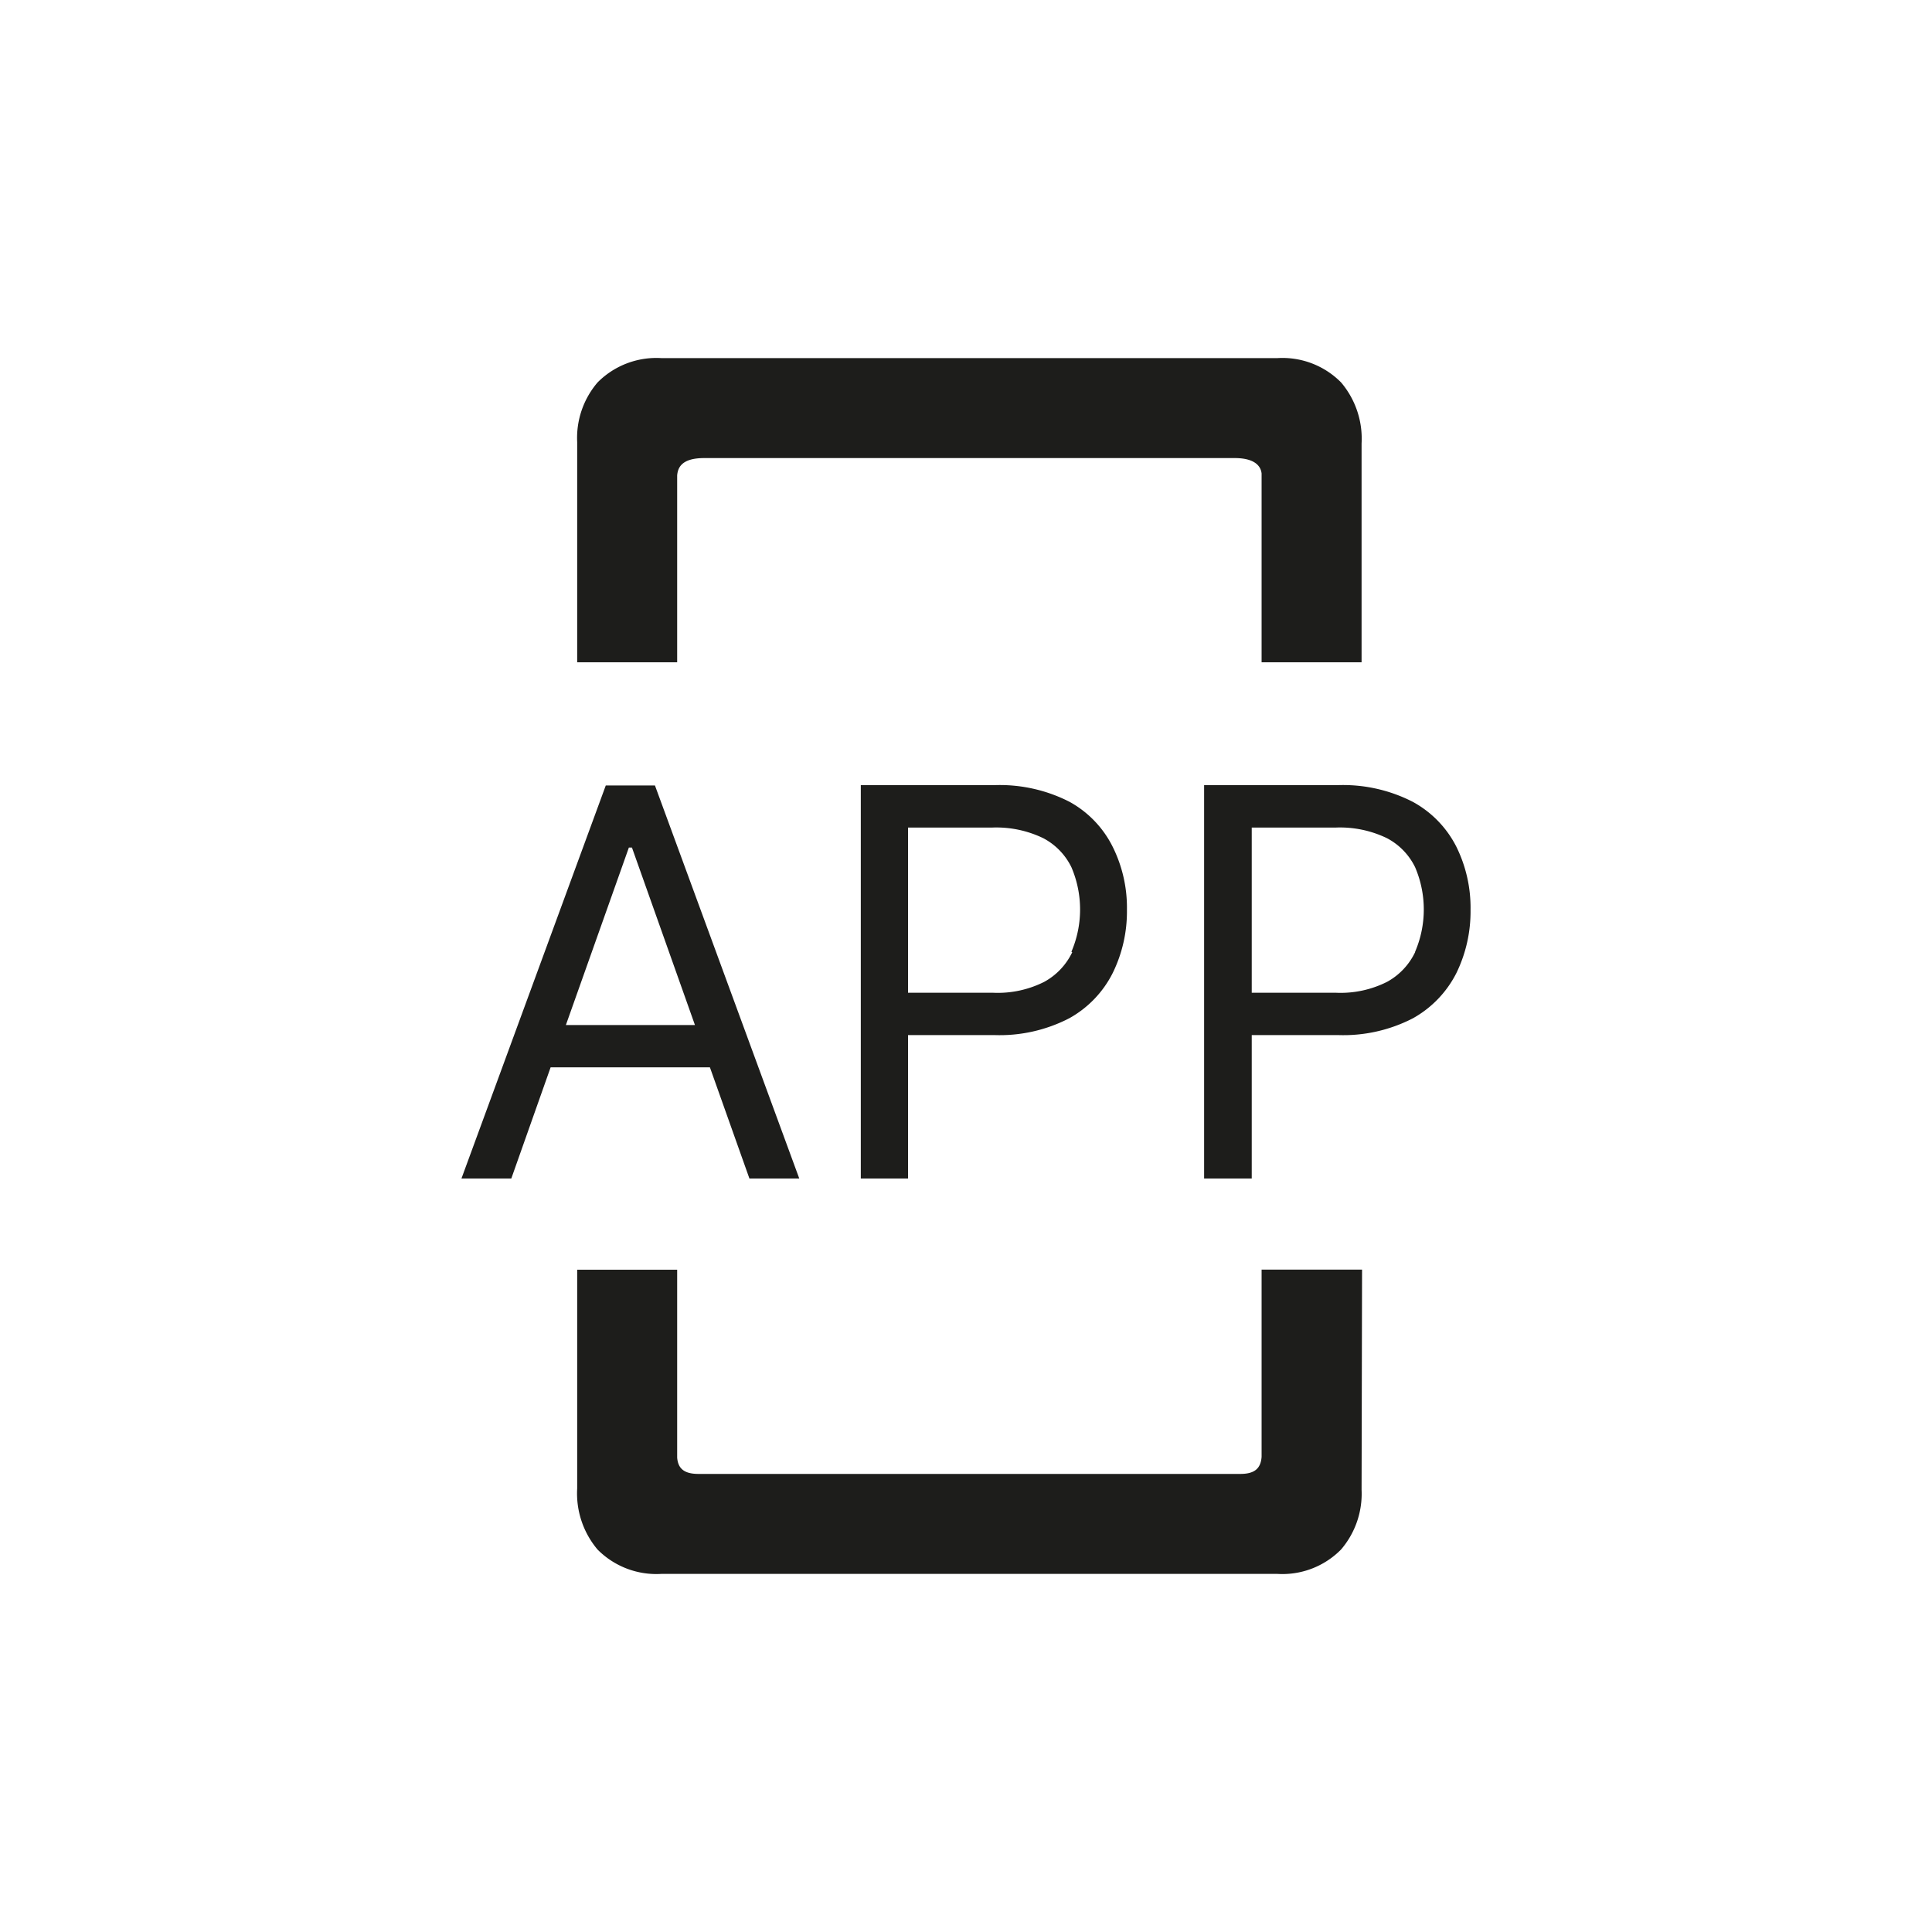
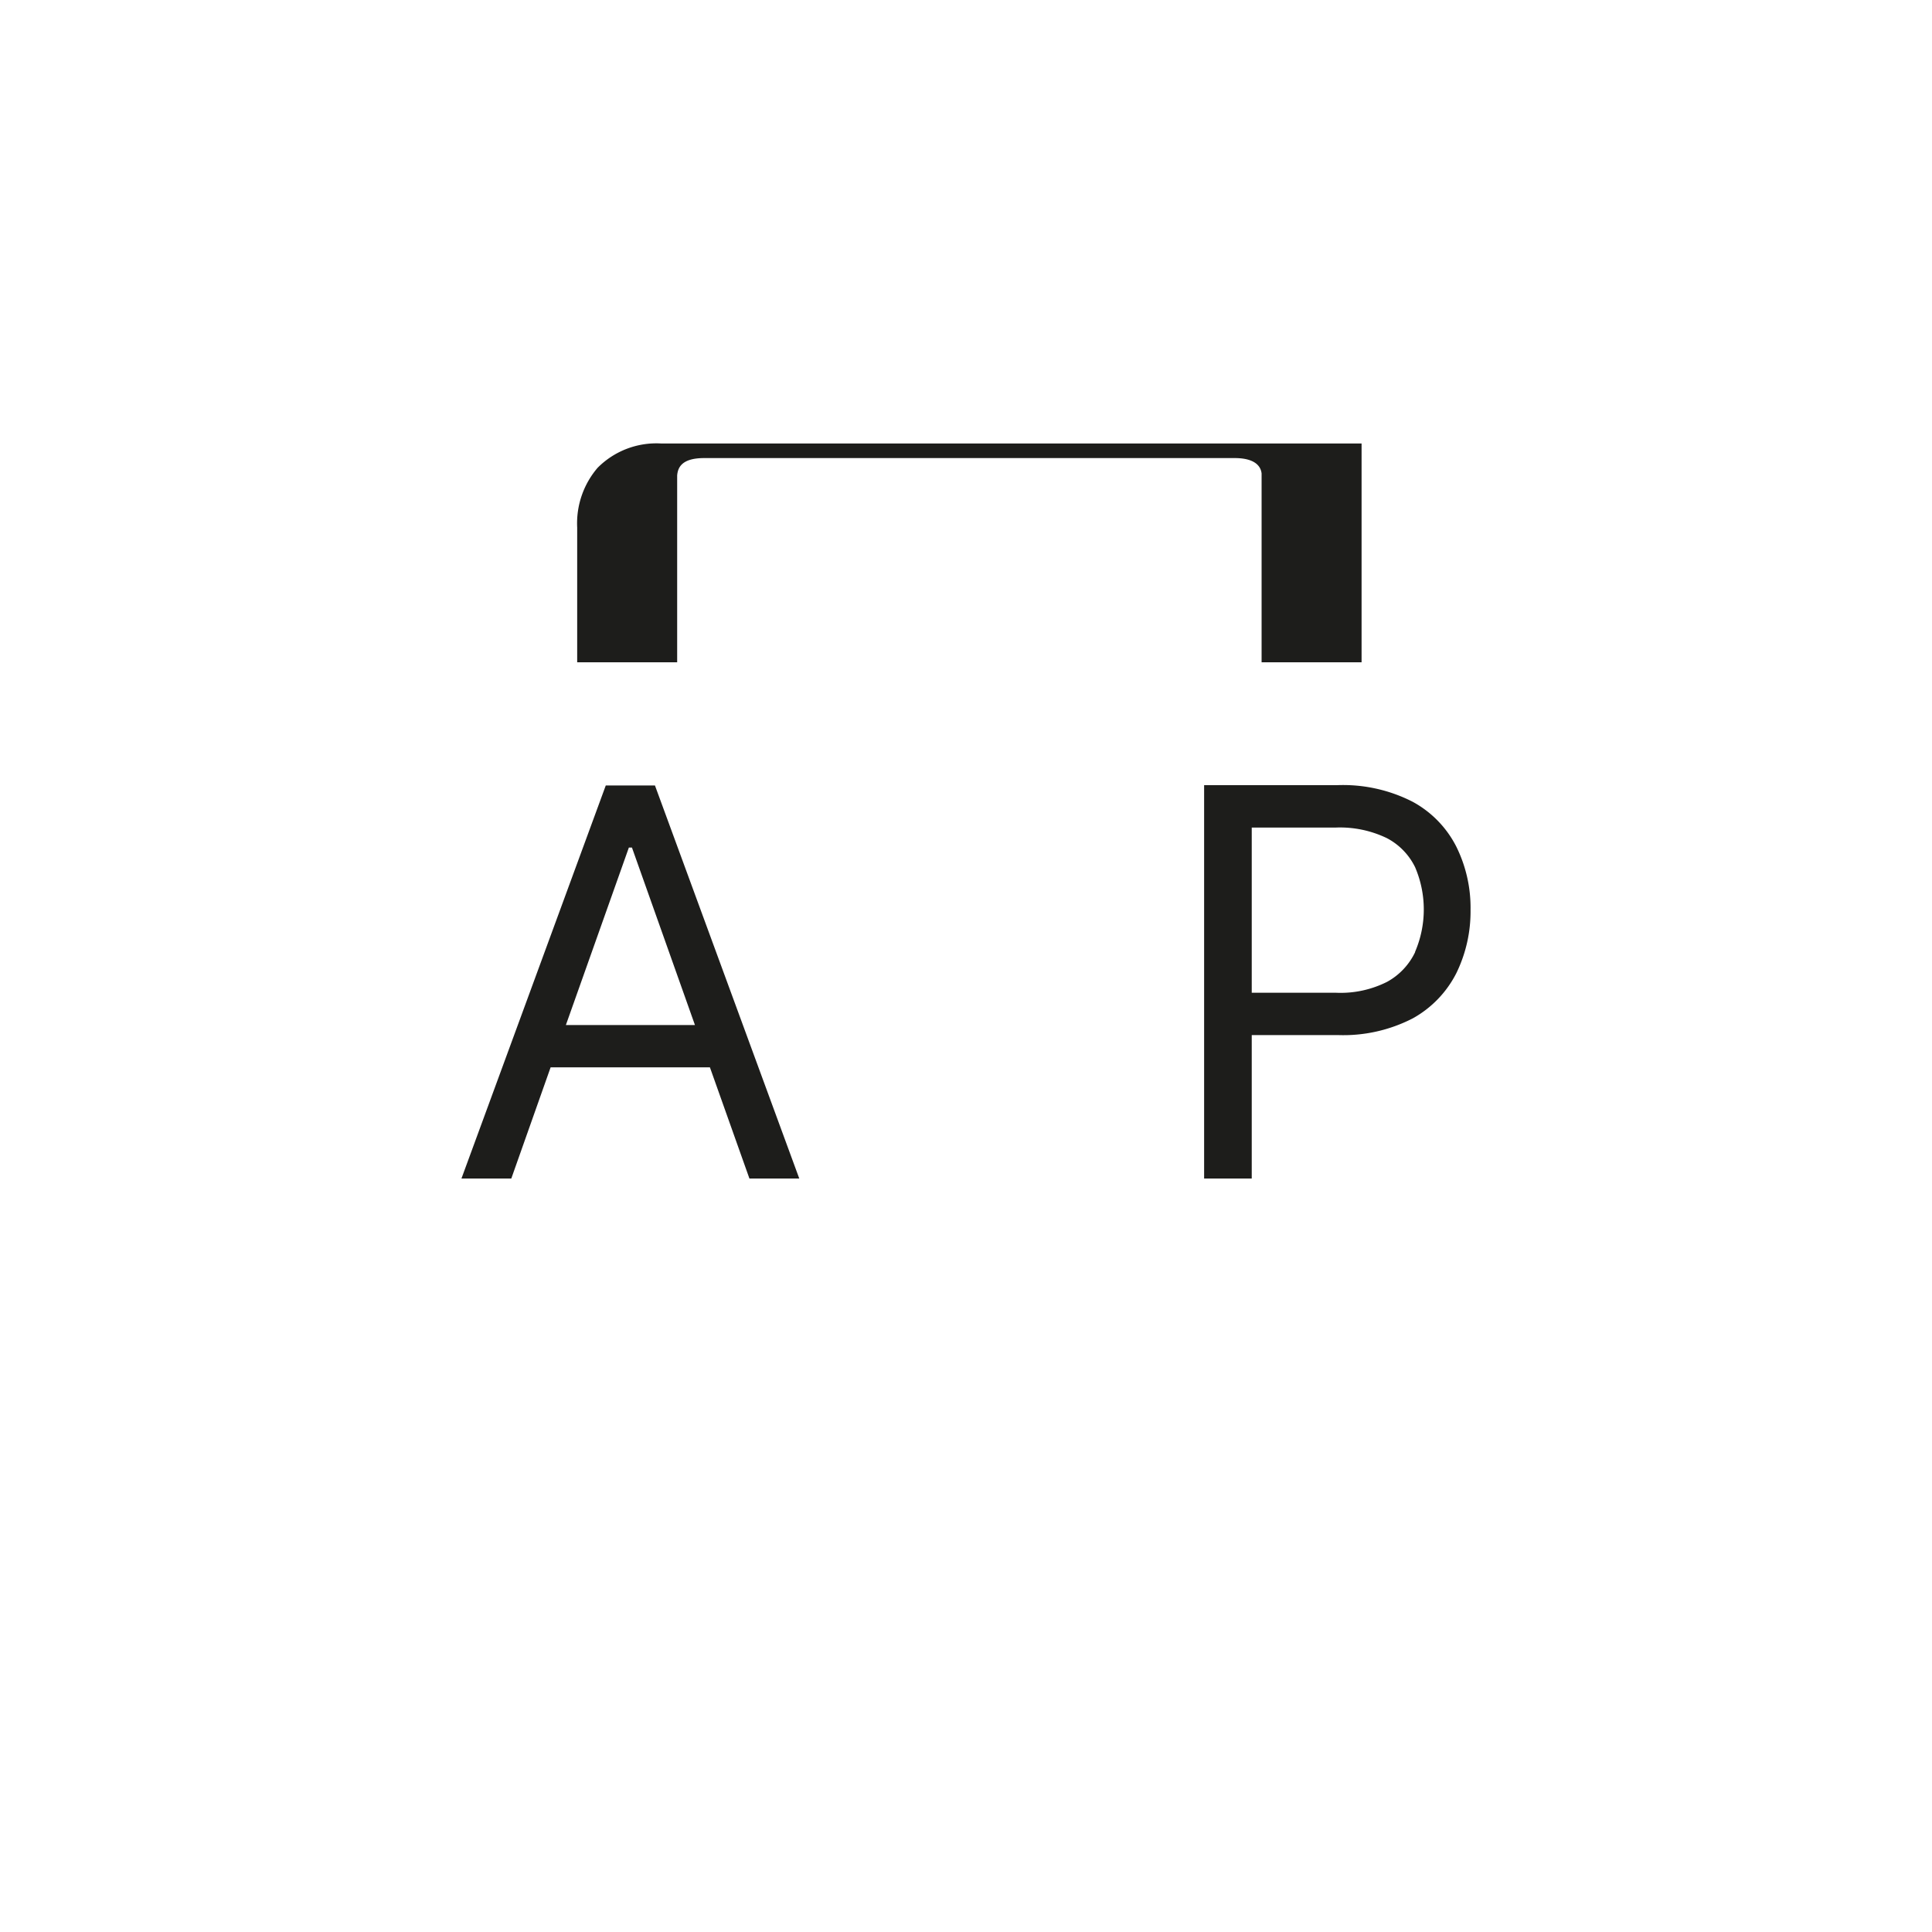
<svg xmlns="http://www.w3.org/2000/svg" id="Layer_1" data-name="Layer 1" viewBox="0 0 200 200">
  <defs>
    <style>.cls-1{fill:#1d1d1b;}</style>
  </defs>
-   <path class="cls-1" d="M59.75,68.56H70.1V49.21c.07-.77.43-1.79,2.79-1.79h54.93c2.62,0,2.74,1.33,2.78,1.59V68.56h10.35V45.91a9,9,0,0,0-2.12-6.32,8.54,8.54,0,0,0-6.58-2.52H68.45a8.57,8.57,0,0,0-6.59,2.52,8.83,8.83,0,0,0-2.11,6.18Z" />
-   <path class="cls-1" d="M141,131.43H130.6v19.38c-.09,1.24-.76,1.77-2.21,1.77H72.31c-1.47,0-2.12-.54-2.21-1.69V131.44H59.75v22.65a9,9,0,0,0,2.11,6.32,8.57,8.57,0,0,0,6.59,2.52h63.79a8.52,8.52,0,0,0,6.58-2.52,8.86,8.86,0,0,0,2.13-6.19Z" />
+   <path class="cls-1" d="M59.75,68.56H70.1V49.21c.07-.77.43-1.79,2.79-1.79h54.93c2.62,0,2.74,1.33,2.78,1.59V68.56h10.35V45.91H68.45a8.57,8.57,0,0,0-6.59,2.52,8.83,8.83,0,0,0-2.11,6.18Z" />
  <path class="cls-1" d="M77.58,122h5.16L67.8,81.31H62.71L47.77,122h5.16L57,110.49H73.49Zm-19-15.89,6.52-18.37h.32l6.52,18.37Z" />
-   <path class="cls-1" d="M110.71,83a15.85,15.85,0,0,0-7.85-1.72H89.11V122H94V107.15h8.9a15.68,15.68,0,0,0,7.79-1.74,11,11,0,0,0,4.5-4.69,14.42,14.42,0,0,0,1.47-6.54,14.13,14.13,0,0,0-1.47-6.51A10.8,10.8,0,0,0,110.71,83ZM111,98.57a6.86,6.86,0,0,1-2.9,3.07,10.68,10.68,0,0,1-5.27,1.13H94V85.67h8.67a11.15,11.15,0,0,1,5.33,1.1,6.72,6.72,0,0,1,2.91,3,11.11,11.11,0,0,1,0,8.76Z" />
  <path class="cls-1" d="M150.77,87.67A10.89,10.89,0,0,0,146.24,83a15.81,15.81,0,0,0-7.84-1.72H124.65V122h4.93V107.15h8.9a15.68,15.68,0,0,0,7.79-1.74,11.09,11.09,0,0,0,4.5-4.69,14.54,14.54,0,0,0,1.46-6.54A14.26,14.26,0,0,0,150.77,87.67Zm-4.28,10.9a6.86,6.86,0,0,1-2.9,3.07,10.68,10.68,0,0,1-5.27,1.13h-8.74V85.67h8.67a11.15,11.15,0,0,1,5.33,1.1,6.72,6.72,0,0,1,2.91,3,11.11,11.11,0,0,1,0,8.76Z" />
</svg>